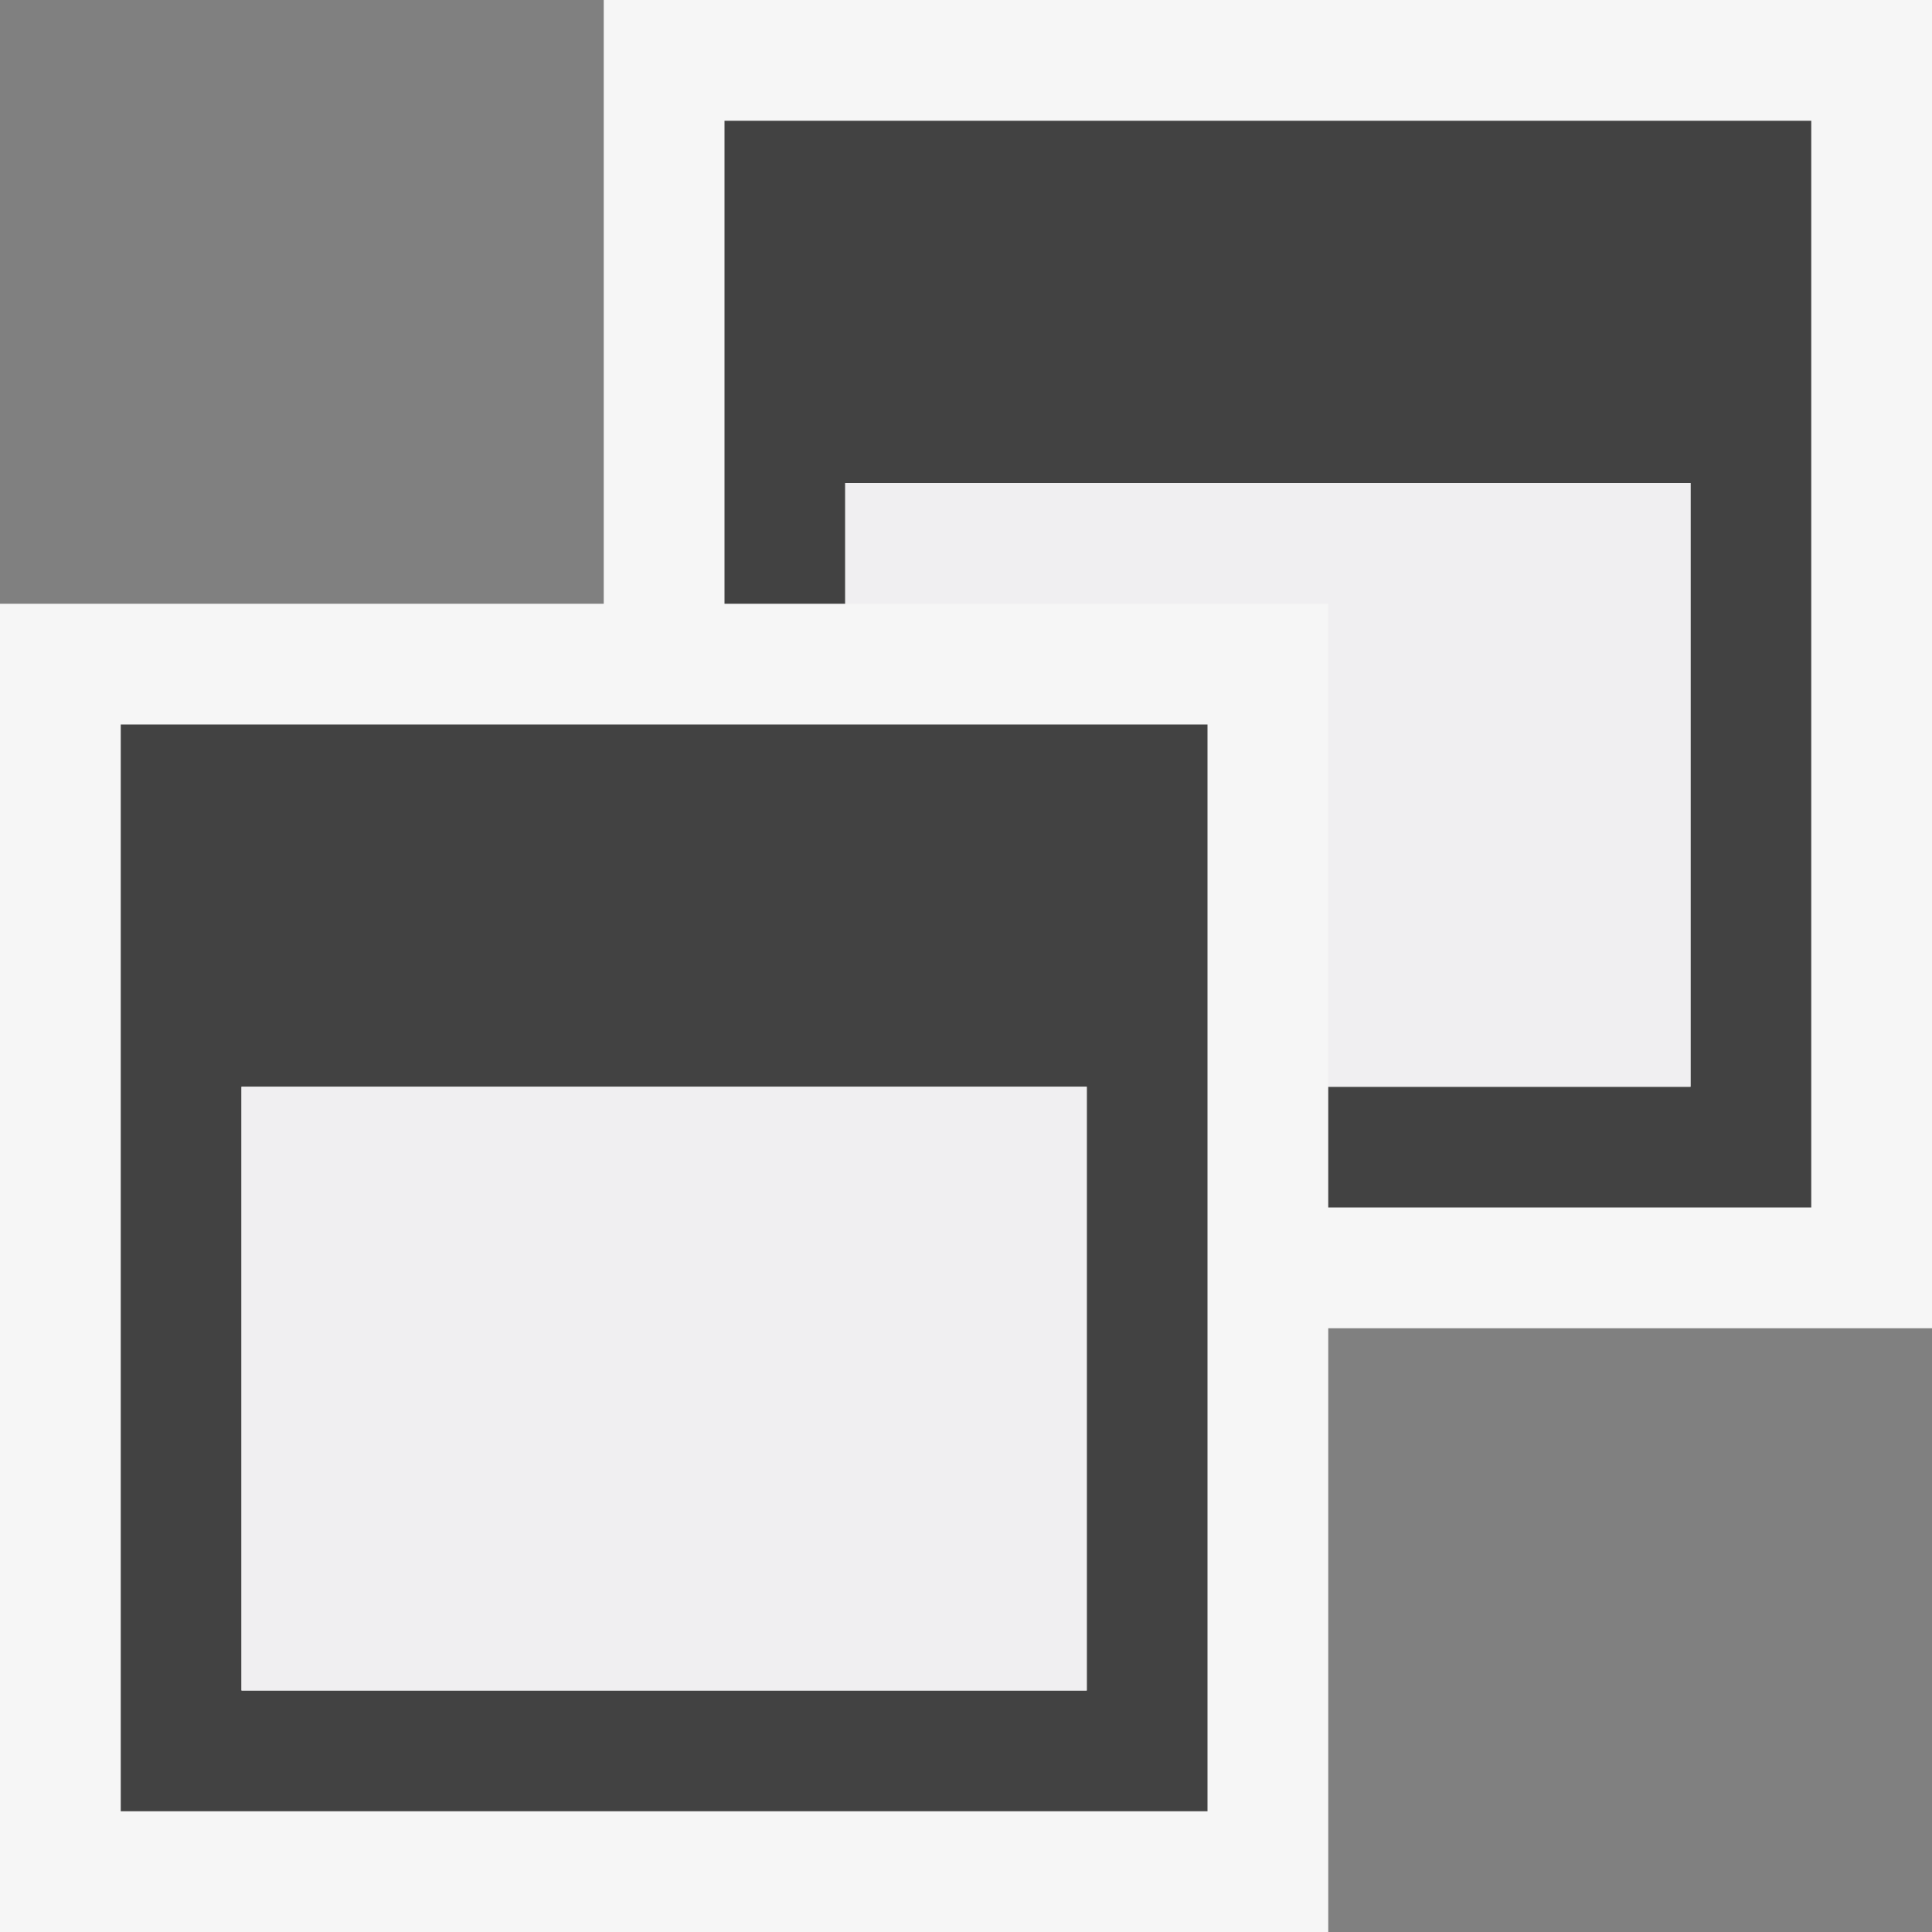
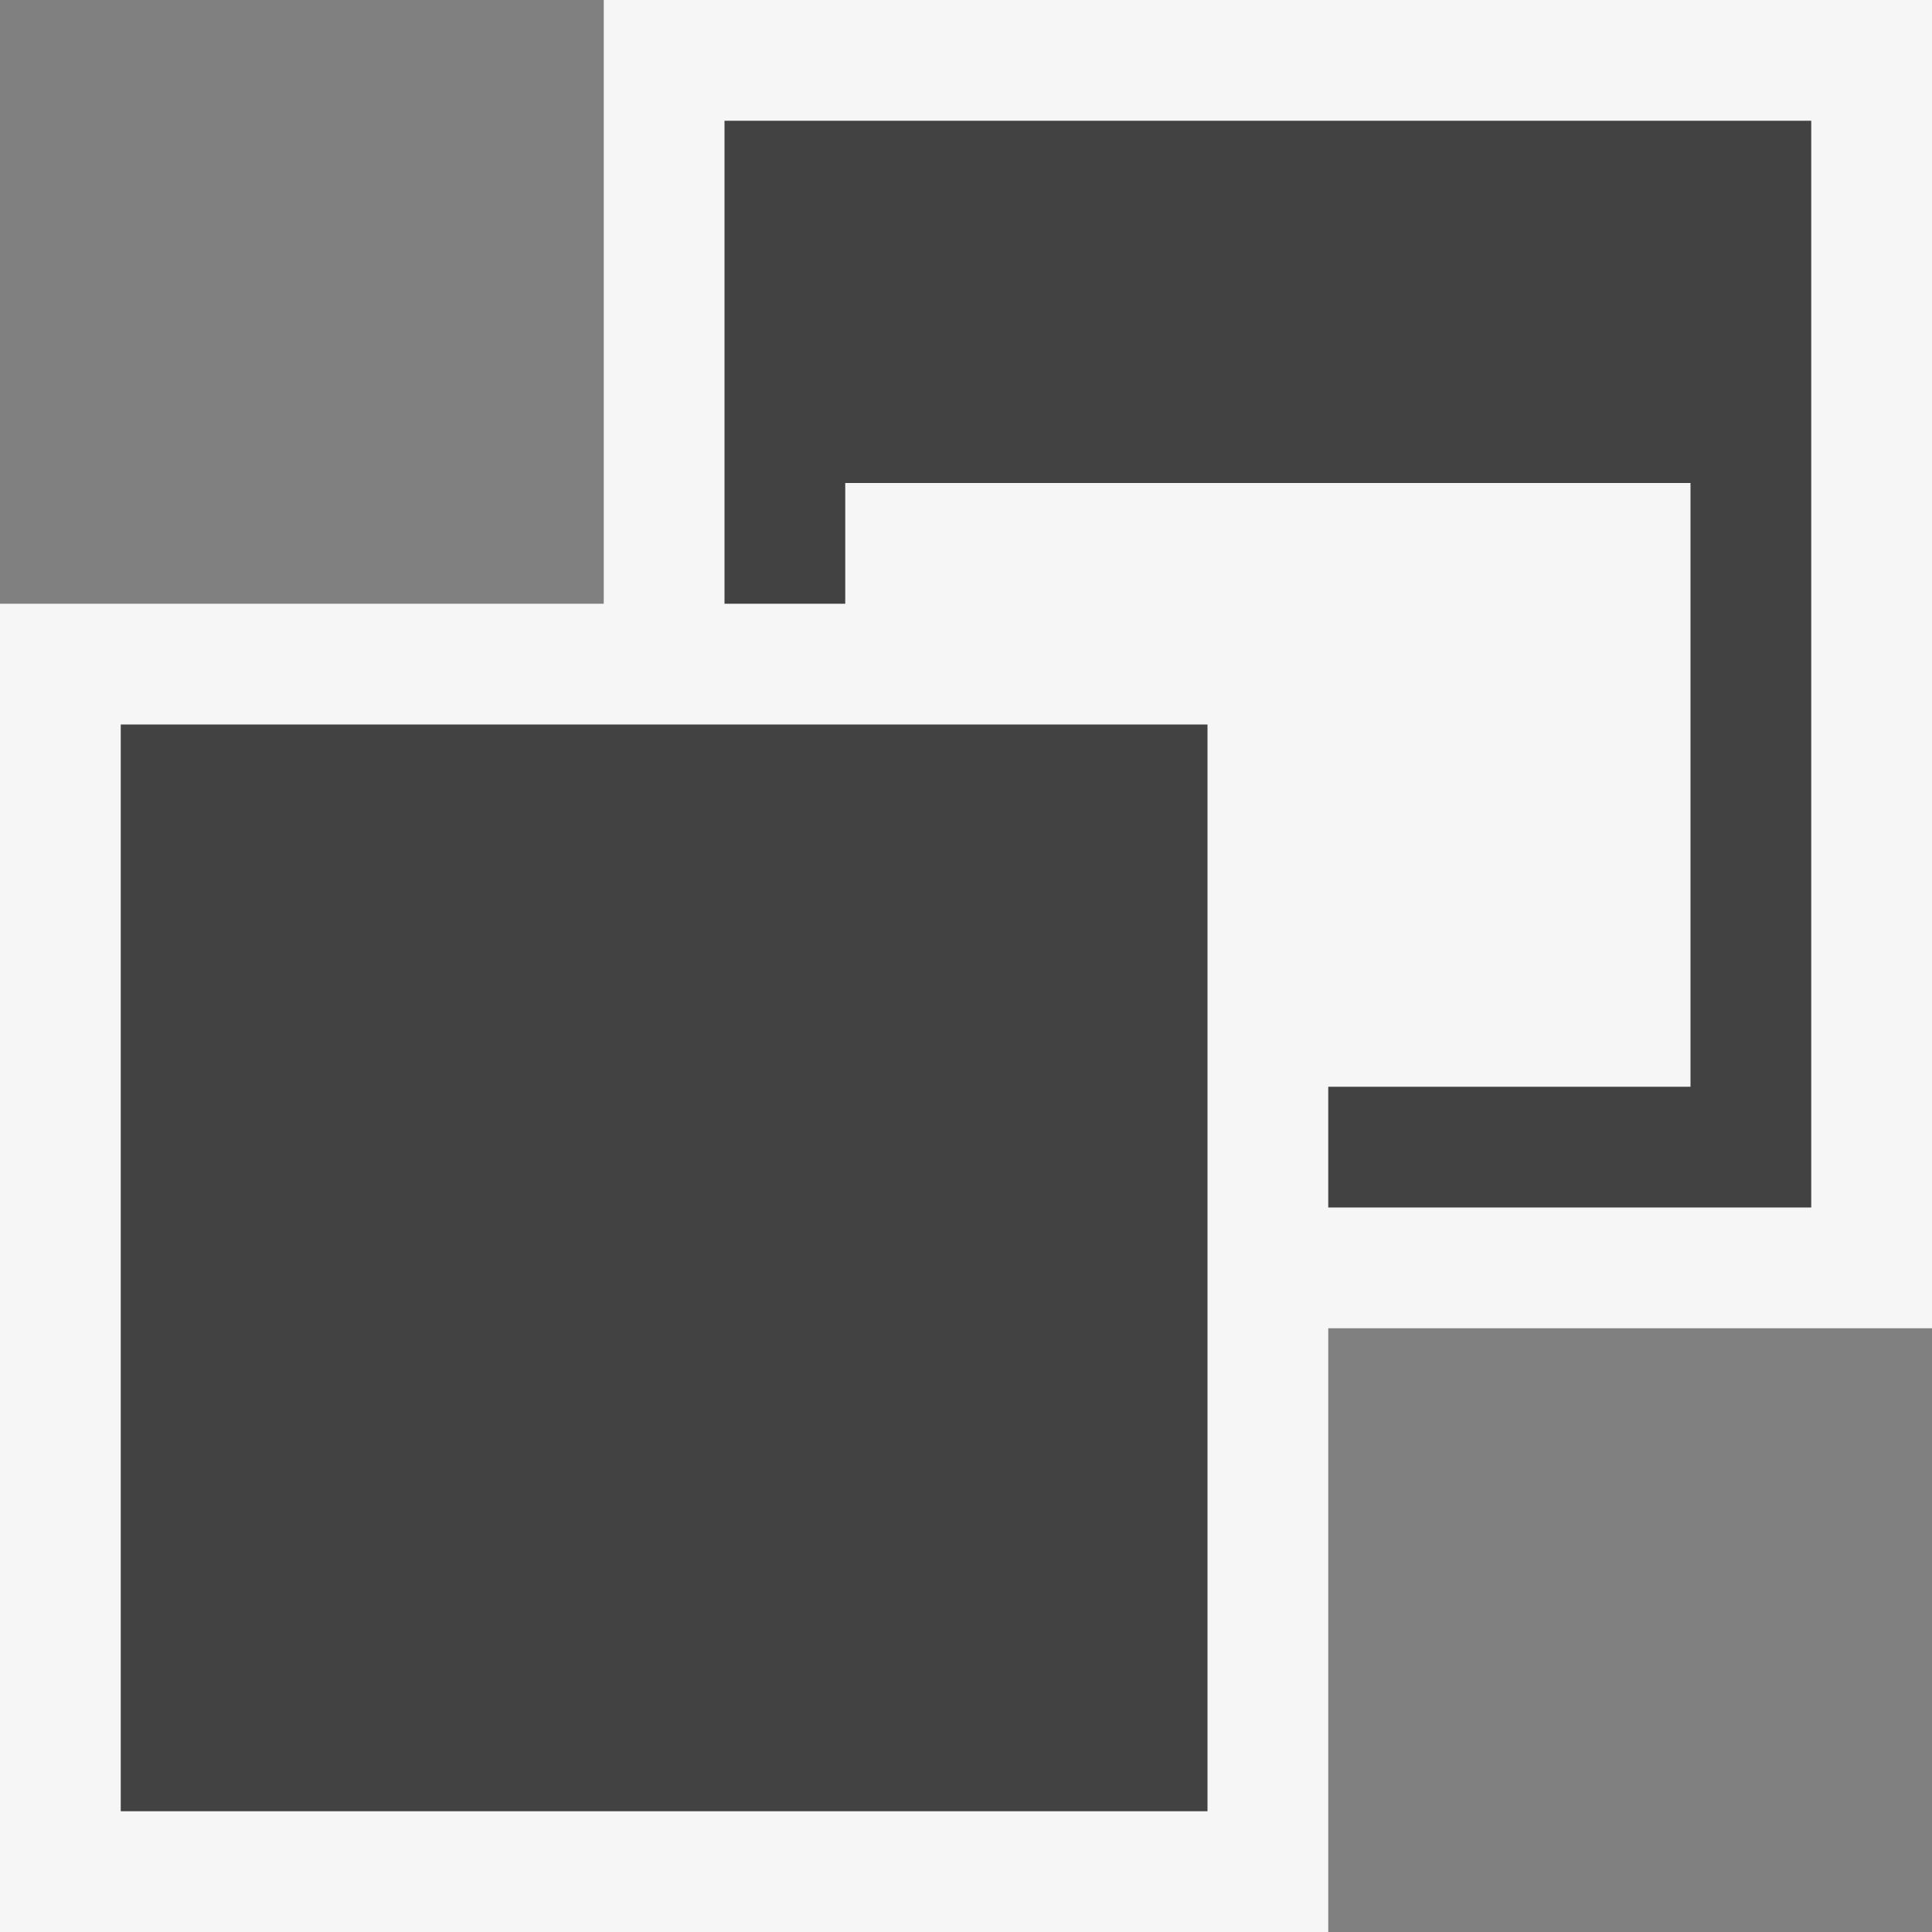
<svg xmlns="http://www.w3.org/2000/svg" width="16" height="16">
  <rect width="100%" height="100%" fill="#808080" stroke="none" />
  <style type="text/css">.icon-canvas-transparent{opacity:0;fill:#F6F6F6;} .icon-vs-out{fill:#F6F6F6;} .icon-vs-bg{fill:#424242;} .icon-vs-fg{fill:#F0EFF1;}</style>
  <path class="icon-canvas-transparent" d="M16 16h-16v-16h16v16z" id="canvas" />
  <path class="icon-vs-out" d="M16 11h-5v5h-11v-11h5v-5h11v11z" id="outline" />
-   <path class="icon-vs-bg" d="M1 15h9v-9h-9v9zm1-6h7v5h-7v-5zm13-8v9h-4v-1h3v-5h-7v1h-1v-4h9z" id="iconBg" />
-   <path class="icon-vs-fg" d="M2 9h7v5h-7v-5zm5-5v1h4v4h3v-5h-7z" id="iconFg" />
+   <path class="icon-vs-bg" d="M1 15h9v-9h-9v9zm1-6h7v5v-5zm13-8v9h-4v-1h3v-5h-7v1h-1v-4h9z" id="iconBg" />
</svg>